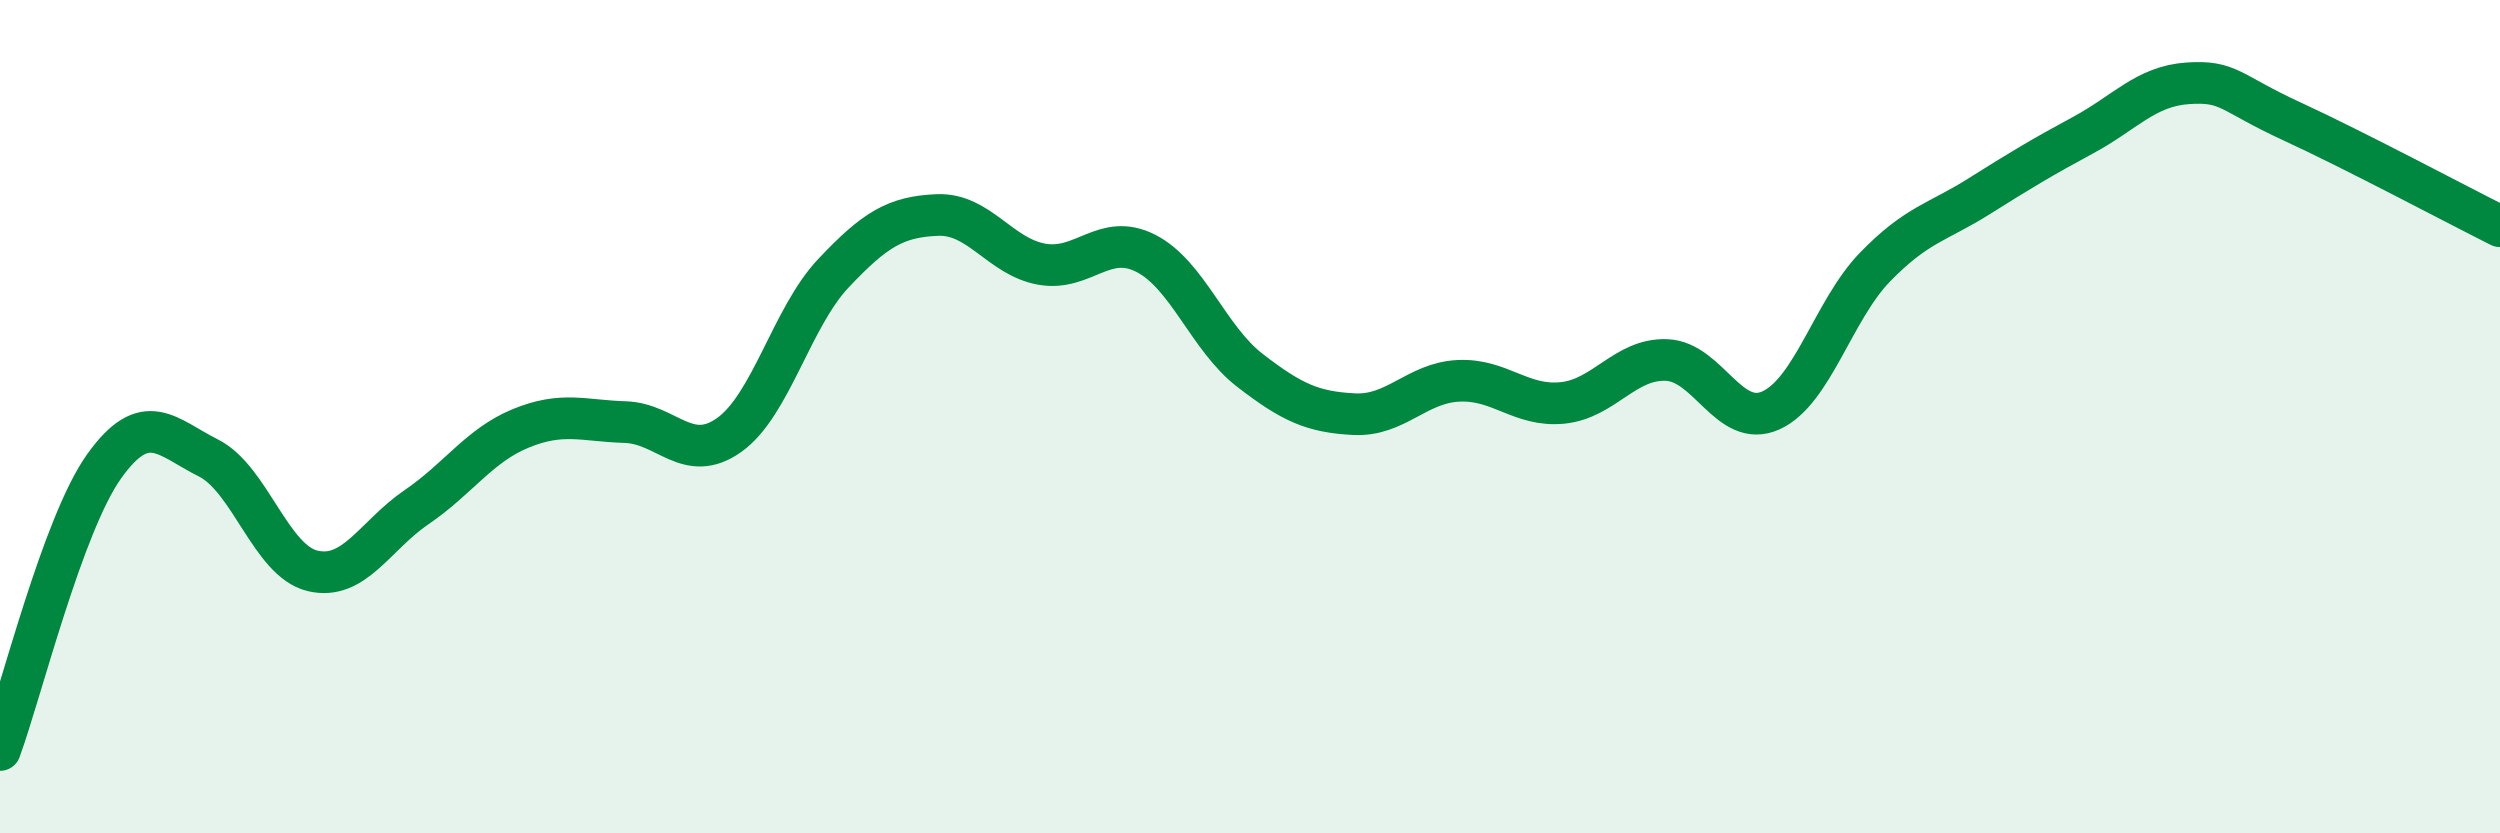
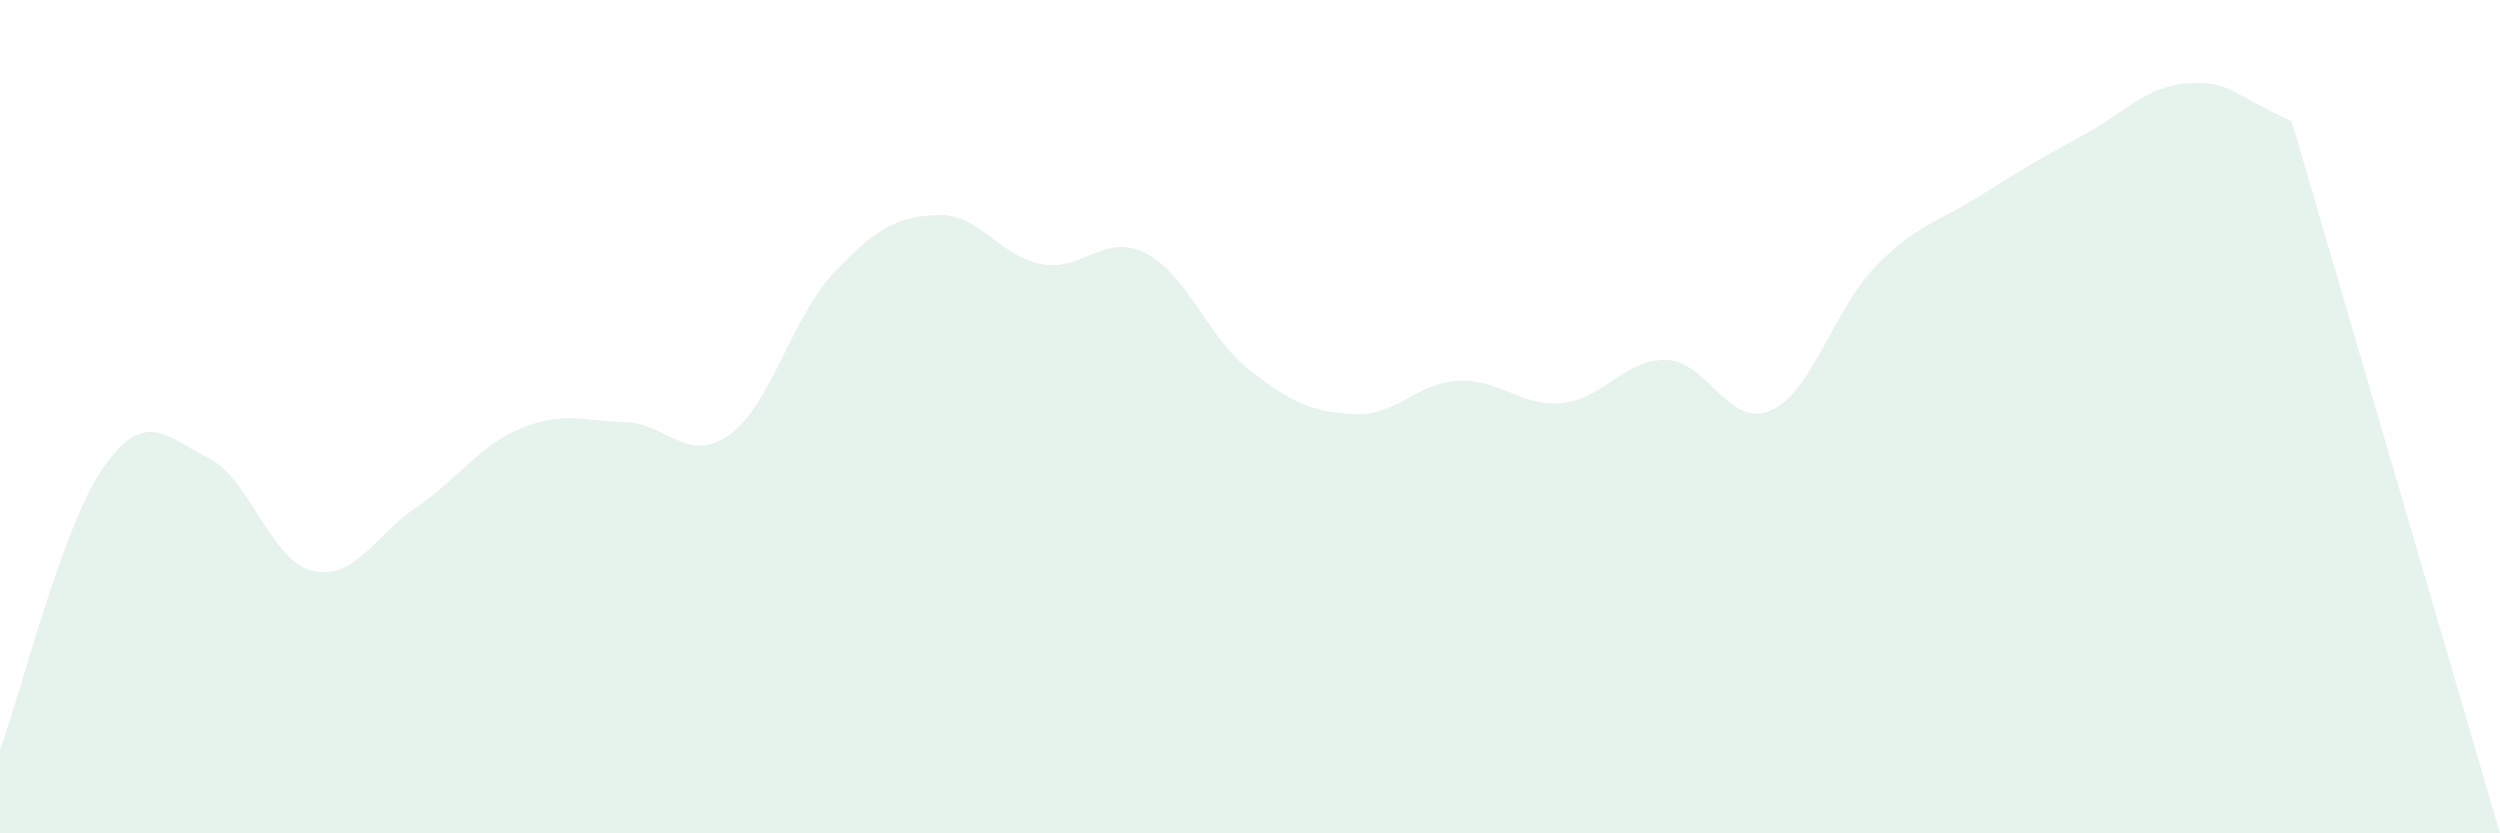
<svg xmlns="http://www.w3.org/2000/svg" width="60" height="20" viewBox="0 0 60 20">
-   <path d="M 0,18 C 0.5,16.64 1.5,12.59 2.5,11.19 C 3.5,9.79 4,10.49 5,10.99 C 6,11.49 6.5,13.46 7.5,13.7 C 8.5,13.94 9,12.85 10,12.17 C 11,11.49 11.5,10.69 12.5,10.28 C 13.5,9.87 14,10.1 15,10.13 C 16,10.16 16.5,11.15 17.5,10.44 C 18.5,9.73 19,7.62 20,6.56 C 21,5.5 21.5,5.2 22.5,5.16 C 23.5,5.12 24,6.16 25,6.34 C 26,6.52 26.5,5.57 27.5,6.08 C 28.5,6.59 29,8.12 30,8.89 C 31,9.66 31.5,9.89 32.5,9.94 C 33.5,9.99 34,9.19 35,9.14 C 36,9.09 36.5,9.77 37.5,9.67 C 38.5,9.57 39,8.6 40,8.64 C 41,8.68 41.5,10.3 42.5,9.85 C 43.5,9.4 44,7.44 45,6.41 C 46,5.38 46.5,5.34 47.5,4.71 C 48.5,4.08 49,3.78 50,3.24 C 51,2.7 51.5,2.07 52.5,2 C 53.5,1.93 53.5,2.22 55,2.91 C 56.5,3.6 59,4.93 60,5.43L60 20L0 20Z" fill="#008740" opacity="0.1" stroke-linecap="round" stroke-linejoin="round" />
-   <path d="M 0,18 C 0.5,16.64 1.5,12.59 2.5,11.19 C 3.5,9.79 4,10.49 5,10.99 C 6,11.49 6.5,13.46 7.5,13.7 C 8.5,13.94 9,12.85 10,12.17 C 11,11.49 11.5,10.69 12.5,10.28 C 13.5,9.87 14,10.1 15,10.13 C 16,10.16 16.5,11.15 17.5,10.44 C 18.5,9.73 19,7.62 20,6.56 C 21,5.5 21.5,5.2 22.5,5.16 C 23.5,5.12 24,6.16 25,6.34 C 26,6.52 26.5,5.57 27.5,6.08 C 28.5,6.59 29,8.12 30,8.89 C 31,9.66 31.5,9.89 32.5,9.94 C 33.5,9.99 34,9.19 35,9.14 C 36,9.09 36.5,9.77 37.5,9.67 C 38.5,9.57 39,8.6 40,8.64 C 41,8.68 41.5,10.3 42.5,9.85 C 43.5,9.4 44,7.44 45,6.41 C 46,5.38 46.5,5.34 47.5,4.71 C 48.5,4.08 49,3.78 50,3.24 C 51,2.7 51.5,2.07 52.5,2 C 53.5,1.93 53.5,2.22 55,2.91 C 56.5,3.6 59,4.93 60,5.43" stroke="#008740" stroke-width="1" fill="none" stroke-linecap="round" stroke-linejoin="round" />
+   <path d="M 0,18 C 0.5,16.64 1.5,12.59 2.5,11.19 C 3.5,9.79 4,10.49 5,10.99 C 6,11.49 6.5,13.46 7.5,13.7 C 8.5,13.94 9,12.85 10,12.17 C 11,11.49 11.5,10.69 12.5,10.28 C 13.5,9.87 14,10.1 15,10.13 C 16,10.16 16.5,11.15 17.5,10.44 C 18.5,9.73 19,7.62 20,6.56 C 21,5.5 21.5,5.2 22.5,5.16 C 23.5,5.12 24,6.16 25,6.34 C 26,6.52 26.5,5.57 27.5,6.08 C 28.5,6.59 29,8.12 30,8.89 C 31,9.66 31.5,9.89 32.5,9.94 C 33.5,9.99 34,9.19 35,9.14 C 36,9.09 36.5,9.77 37.5,9.67 C 38.5,9.57 39,8.6 40,8.64 C 41,8.68 41.5,10.3 42.5,9.85 C 43.5,9.4 44,7.44 45,6.41 C 46,5.38 46.5,5.34 47.5,4.71 C 48.5,4.08 49,3.78 50,3.24 C 51,2.7 51.5,2.07 52.5,2 C 53.5,1.93 53.5,2.22 55,2.91 L60 20L0 20Z" fill="#008740" opacity="0.1" stroke-linecap="round" stroke-linejoin="round" />
</svg>